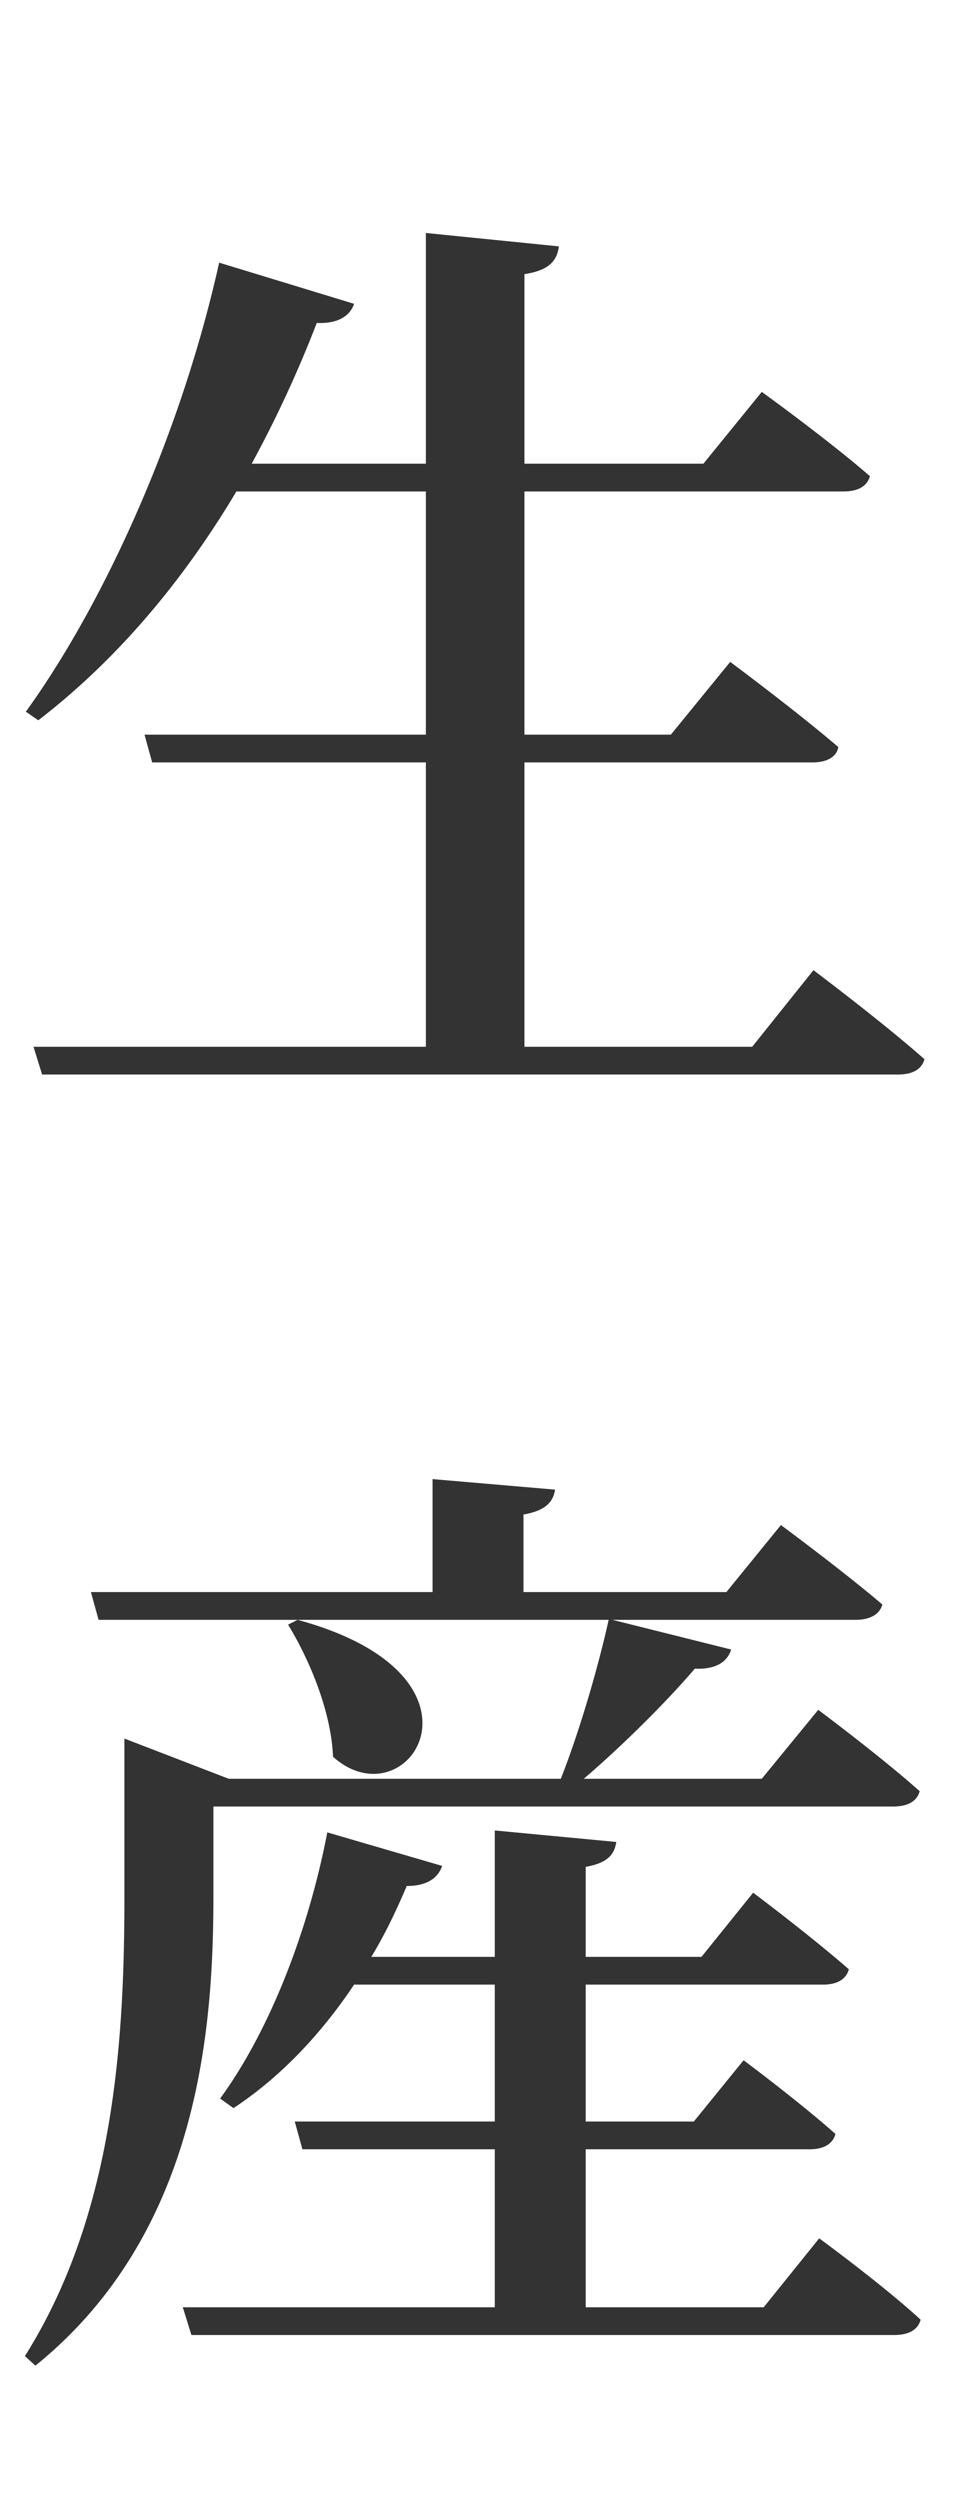
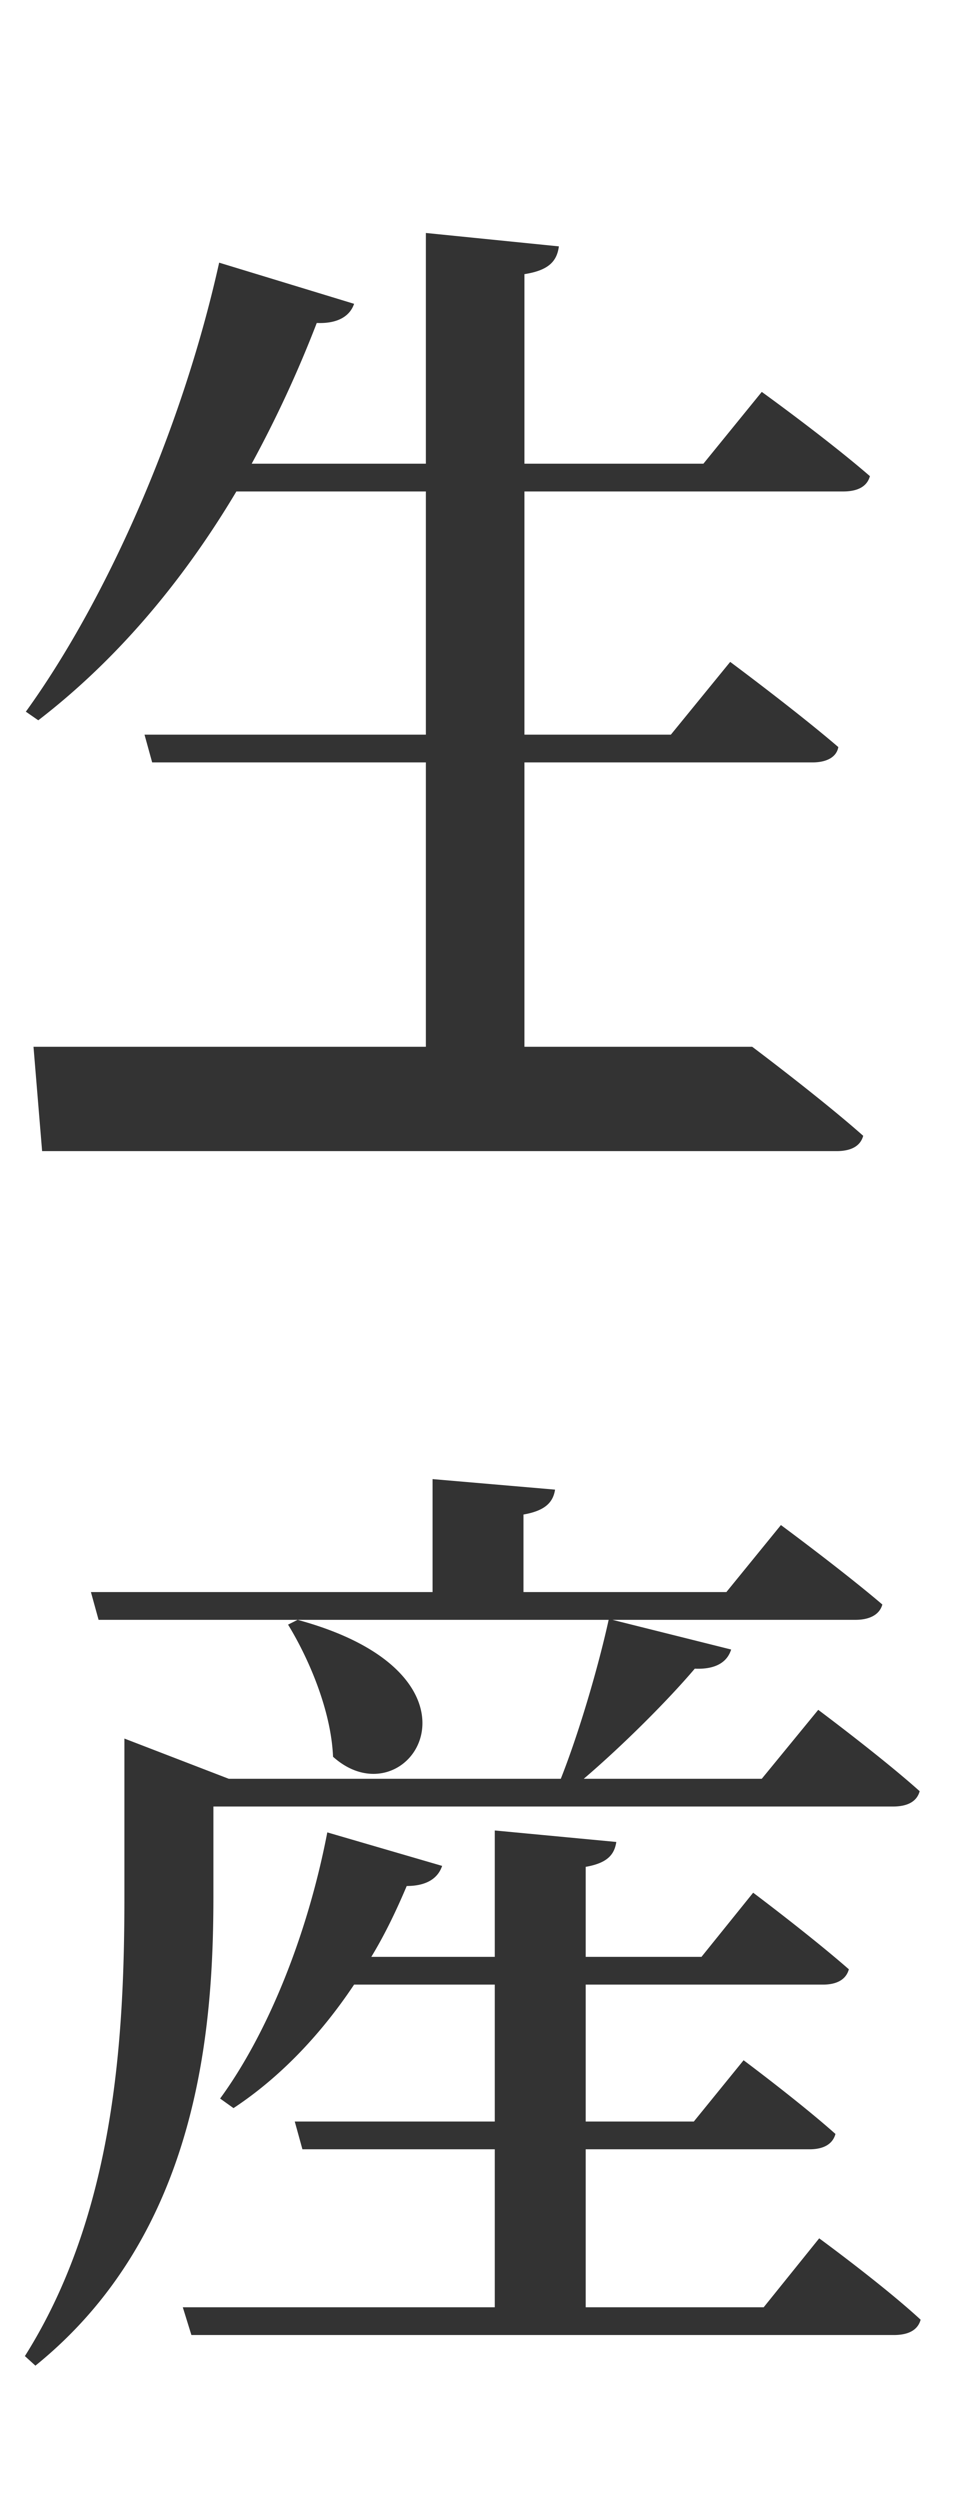
<svg xmlns="http://www.w3.org/2000/svg" width="36" height="94" viewBox="0 0 36 94" fill="none">
-   <path d="M28.296 39.36l2.304-2.88s2.592 1.944 4.176 3.348c-.108.396-.468.576-1.008.576H1.584L1.26 39.36h14.76V28.668H5.724l-.288-1.044H16.02V18.48H8.892c-2.124 3.564-4.644 6.444-7.452 8.604l-.468-.324c2.916-4.032 5.832-10.404 7.272-16.884l5.076 1.548c-.144.432-.576.756-1.404.72a44.644 44.644 0 01-2.448 5.292h6.552V8.76l5.004.504c-.072.54-.36.9-1.296 1.044v7.128h6.732l2.196-2.7s2.448 1.764 4.068 3.168c-.108.396-.468.576-1.008.576H19.728v9.144h5.508l2.232-2.736s2.52 1.872 4.068 3.204c-.072.396-.468.576-.972.576H19.728V39.36h8.568zm-17.46 21.728l.36-.18c7.812 2.124 4.14 7.668 1.332 5.148-.072-1.728-.9-3.672-1.692-4.968zm-2.808 6.84v3.348c0 4.896-.504 12.672-6.696 17.676l-.396-.36C4.32 83.228 4.68 76.64 4.68 71.276v-5.904l3.924 1.512h12.492c.684-1.728 1.404-4.176 1.8-5.976H3.708l-.288-1.044h12.852v-4.248l4.608.396c-.072.468-.36.792-1.188.936v2.916h7.632l2.052-2.52s2.34 1.728 3.816 2.988c-.108.396-.504.576-1.008.576H23.04l4.464 1.116c-.144.468-.576.756-1.368.72-1.008 1.188-2.7 2.88-4.176 4.14h6.696l2.124-2.592s2.412 1.8 3.816 3.06c-.108.396-.468.576-1.008.576H8.028zm20.7 18.828l2.088-2.592s2.412 1.764 3.816 3.06c-.108.396-.468.576-1.008.576H7.2l-.324-1.044h11.736v-5.94h-7.236l-.288-1.044h7.524v-5.148H13.32c-1.296 1.944-2.844 3.528-4.536 4.644l-.504-.36c1.764-2.412 3.276-6.084 4.032-10.008l4.32 1.26c-.144.432-.54.756-1.332.756-.396.936-.828 1.836-1.332 2.664h4.644v-4.752l4.572.432c-.072.468-.324.792-1.152.936v3.384h4.356l1.944-2.412s2.16 1.62 3.6 2.88c-.108.396-.468.576-.972.576h-8.928v5.148H26.1l1.872-2.304s2.124 1.584 3.456 2.772c-.108.396-.468.576-.972.576h-8.424v5.94h6.696z" fill="#333" />
+   <path d="M28.296 39.36s2.592 1.944 4.176 3.348c-.108.396-.468.576-1.008.576H1.584L1.26 39.36h14.76V28.668H5.724l-.288-1.044H16.02V18.48H8.892c-2.124 3.564-4.644 6.444-7.452 8.604l-.468-.324c2.916-4.032 5.832-10.404 7.272-16.884l5.076 1.548c-.144.432-.576.756-1.404.72a44.644 44.644 0 01-2.448 5.292h6.552V8.76l5.004.504c-.072.54-.36.9-1.296 1.044v7.128h6.732l2.196-2.7s2.448 1.764 4.068 3.168c-.108.396-.468.576-1.008.576H19.728v9.144h5.508l2.232-2.736s2.52 1.872 4.068 3.204c-.072.396-.468.576-.972.576H19.728V39.36h8.568zm-17.46 21.728l.36-.18c7.812 2.124 4.14 7.668 1.332 5.148-.072-1.728-.9-3.672-1.692-4.968zm-2.808 6.84v3.348c0 4.896-.504 12.672-6.696 17.676l-.396-.36C4.32 83.228 4.68 76.64 4.68 71.276v-5.904l3.924 1.512h12.492c.684-1.728 1.404-4.176 1.8-5.976H3.708l-.288-1.044h12.852v-4.248l4.608.396c-.072.468-.36.792-1.188.936v2.916h7.632l2.052-2.52s2.34 1.728 3.816 2.988c-.108.396-.504.576-1.008.576H23.04l4.464 1.116c-.144.468-.576.756-1.368.72-1.008 1.188-2.7 2.88-4.176 4.14h6.696l2.124-2.592s2.412 1.8 3.816 3.06c-.108.396-.468.576-1.008.576H8.028zm20.7 18.828l2.088-2.592s2.412 1.764 3.816 3.06c-.108.396-.468.576-1.008.576H7.2l-.324-1.044h11.736v-5.94h-7.236l-.288-1.044h7.524v-5.148H13.32c-1.296 1.944-2.844 3.528-4.536 4.644l-.504-.36c1.764-2.412 3.276-6.084 4.032-10.008l4.32 1.26c-.144.432-.54.756-1.332.756-.396.936-.828 1.836-1.332 2.664h4.644v-4.752l4.572.432c-.072.468-.324.792-1.152.936v3.384h4.356l1.944-2.412s2.16 1.62 3.6 2.88c-.108.396-.468.576-.972.576h-8.928v5.148H26.1l1.872-2.304s2.124 1.584 3.456 2.772c-.108.396-.468.576-.972.576h-8.424v5.94h6.696z" fill="#333" />
</svg>